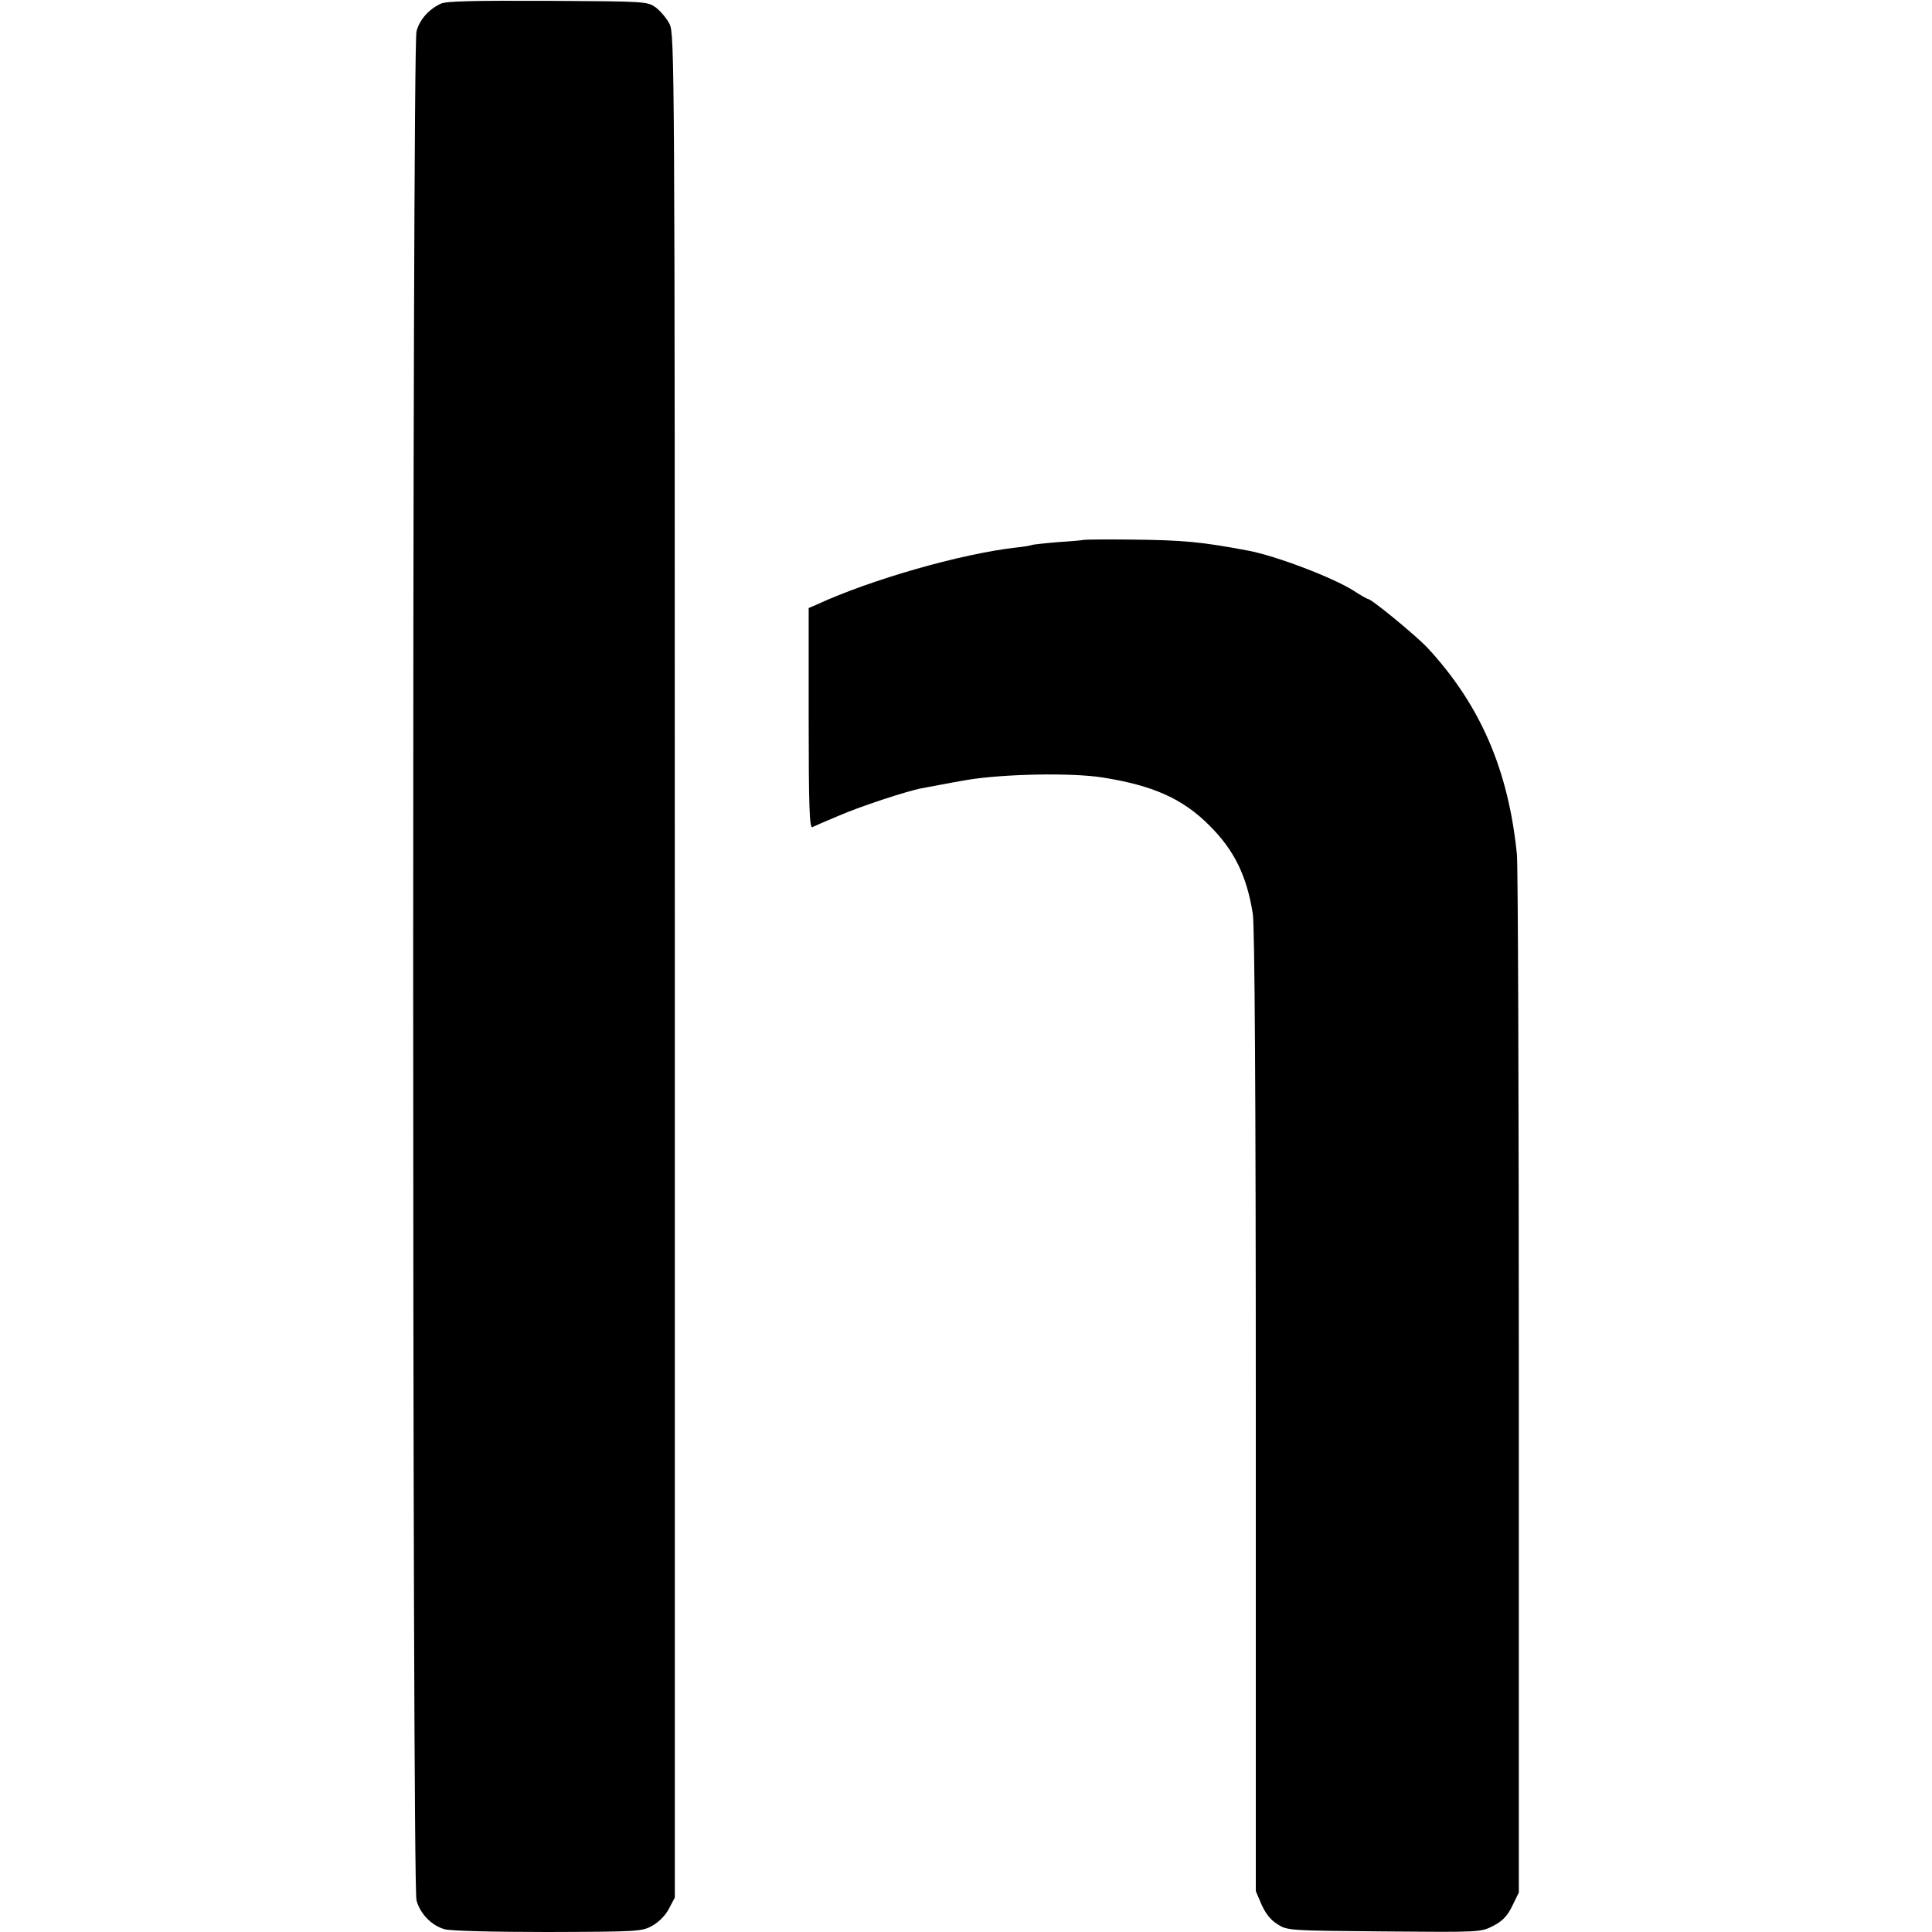
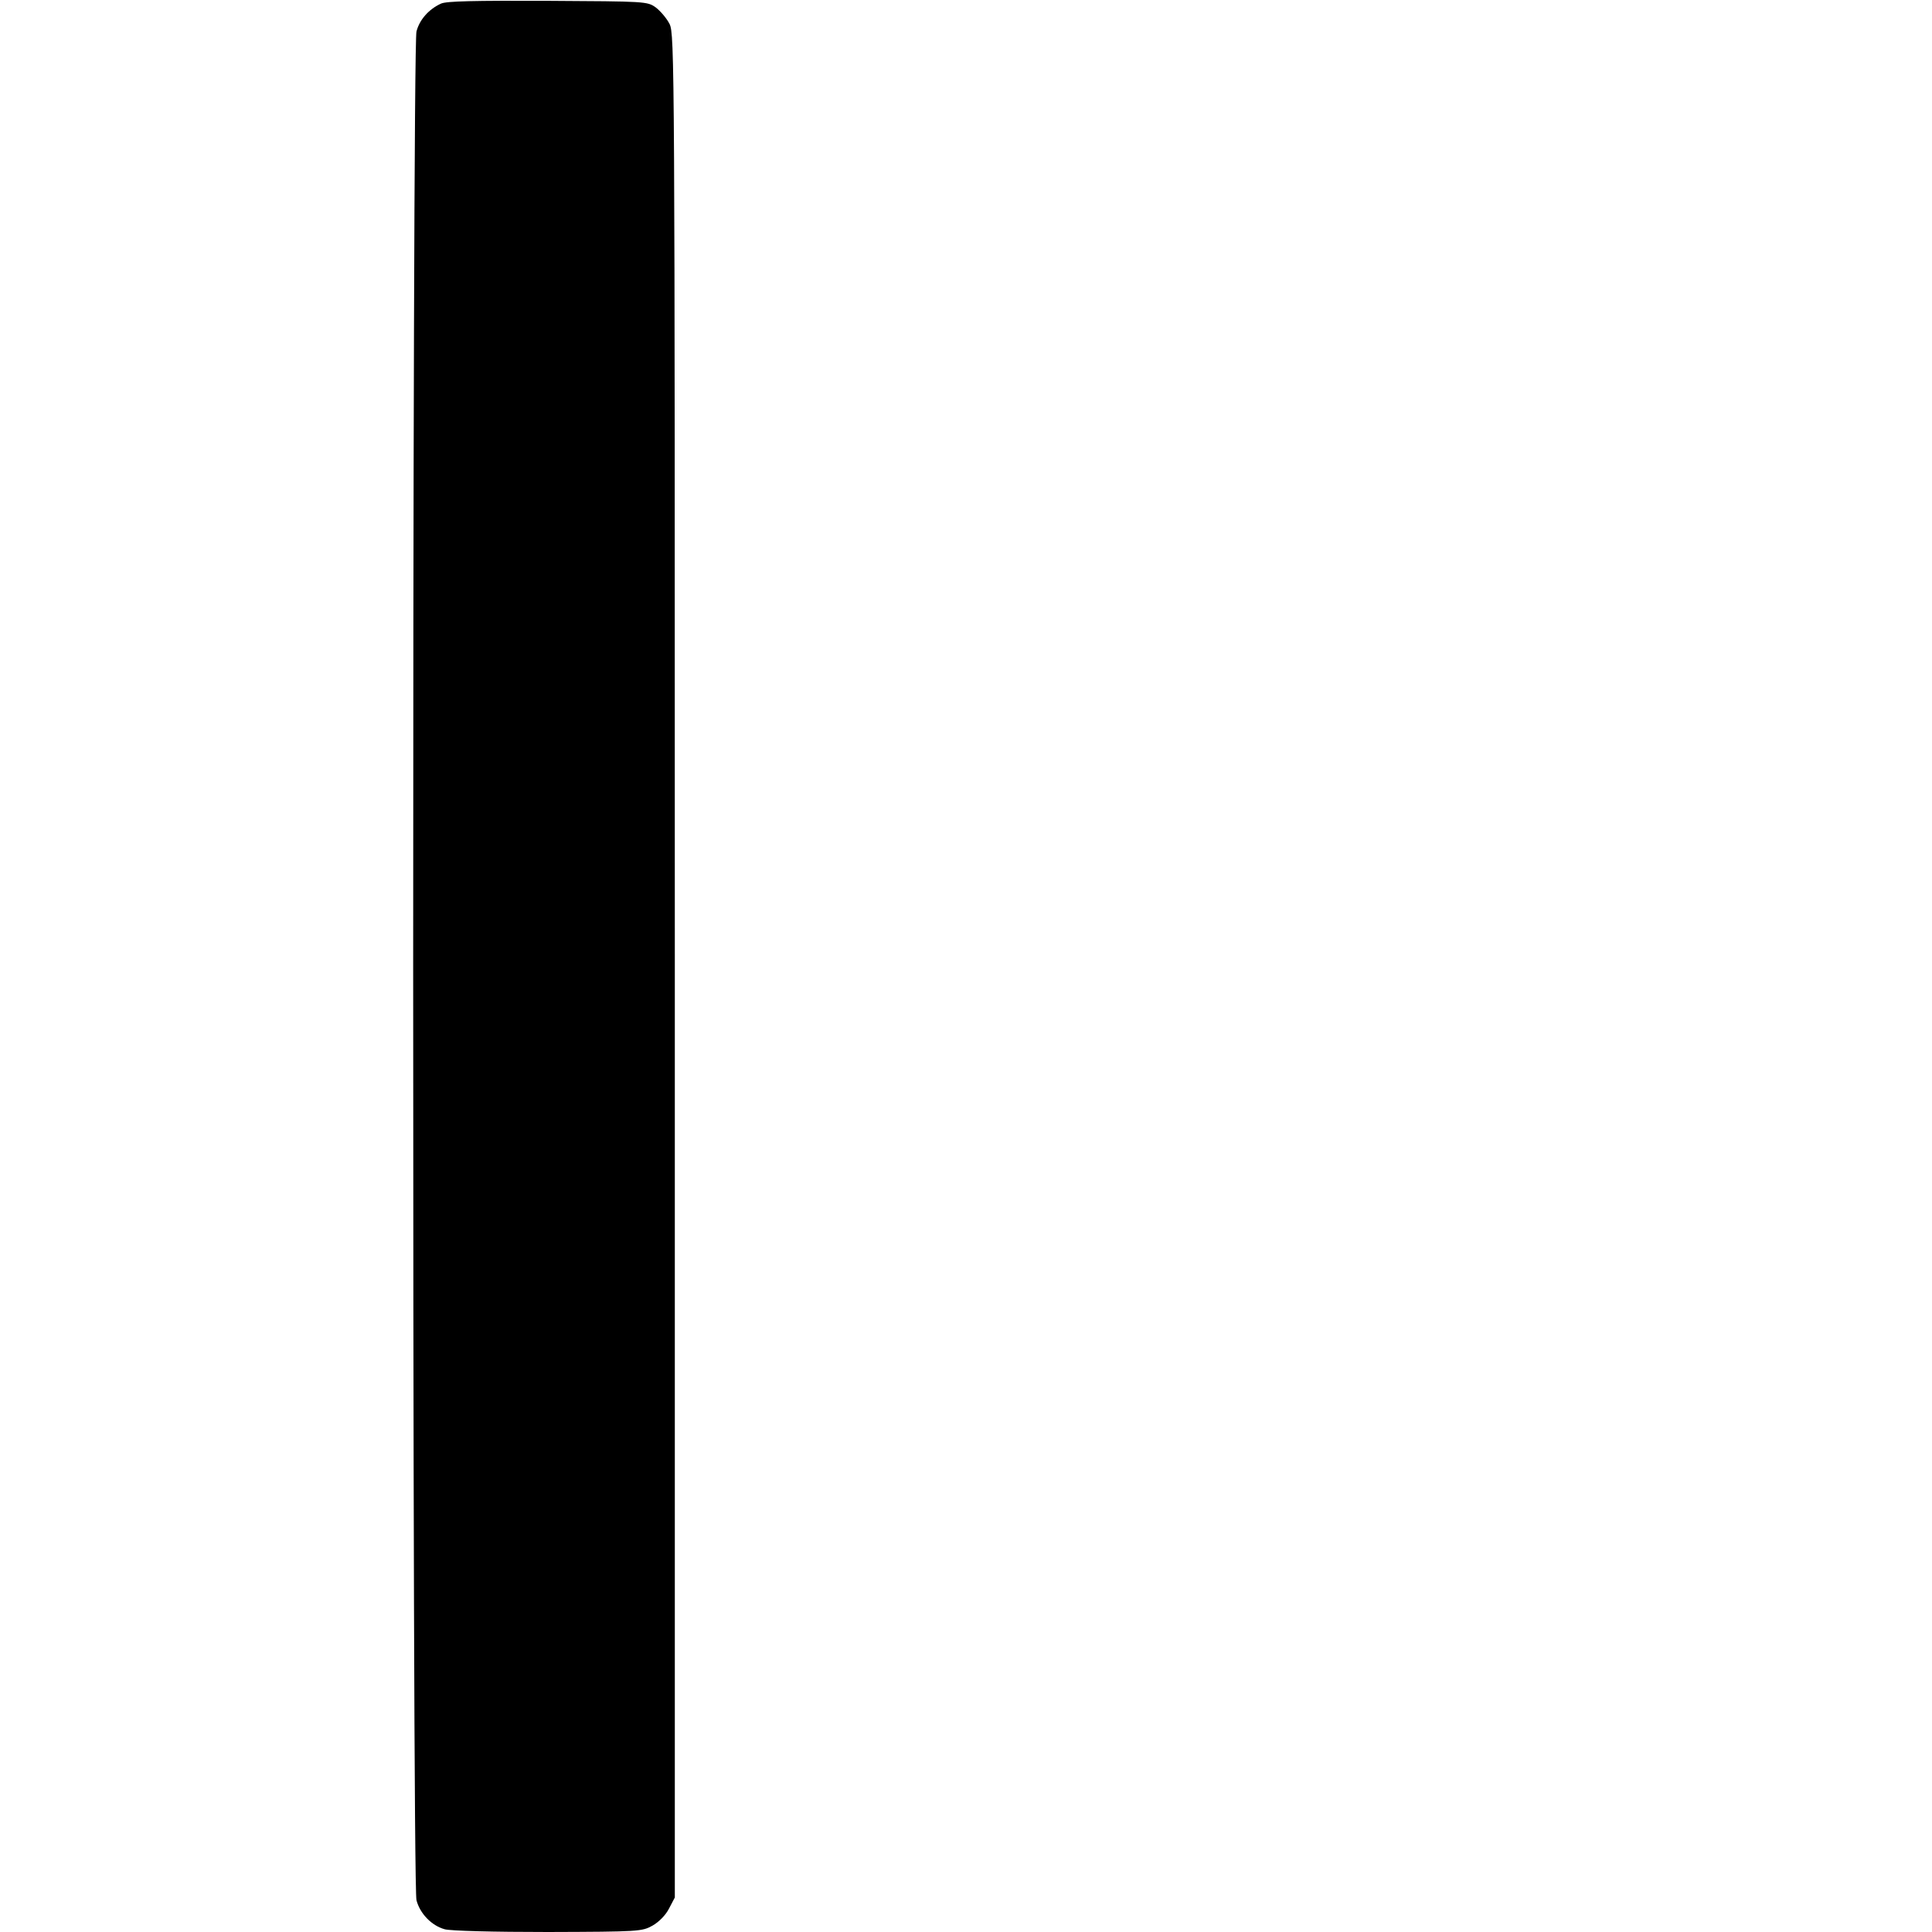
<svg xmlns="http://www.w3.org/2000/svg" version="1.0" width="700pt" height="700pt" viewBox="0 0 700 700" preserveAspectRatio="xMidYMid meet">
  <g transform="translate(0,700) scale(0.1,-0.1)" fill="#000000" stroke="none">
    <path d="M1598 6987 c-44 -20 -78 -58 -89 -101 -16 -58 -16 -6714 0 -6771 13 -49 55 -92 102 -105 20 -6 177 -10 374 -10 332 1 341 2 379 23 23 13 48 38 60 62 l21 40 0 3375 c0 3279 -1 3376 -19 3413 -10 20 -33 47 -50 60 -31 22 -36 22 -391 24 -267 1 -367 -1 -387 -10z" />
-     <path d="M3927 5044 c-1 -1 -42 -5 -91 -8 -49 -4 -92 -9 -95 -10 -3 -2 -31 -7 -61 -10 -200 -23 -525 -116 -722 -207 l-28 -12 0 -400 c0 -315 3 -398 13 -394 6 3 49 22 95 41 78 34 248 90 302 100 94 18 139 26 163 30 132 22 378 27 492 9 182 -29 289 -76 386 -173 90 -89 136 -182 158 -320 7 -43 11 -645 11 -1803 l0 -1739 21 -49 c15 -33 33 -56 58 -71 35 -23 43 -23 386 -26 347 -3 350 -3 395 20 34 18 51 35 69 72 l24 49 0 1851 c0 1018 -3 1878 -7 1911 -31 307 -133 542 -325 749 -43 45 -202 176 -215 176 -3 0 -26 13 -52 30 -76 48 -281 126 -382 145 -170 32 -234 38 -425 40 -92 1 -168 0 -170 -1z" />
  </g>
</svg>